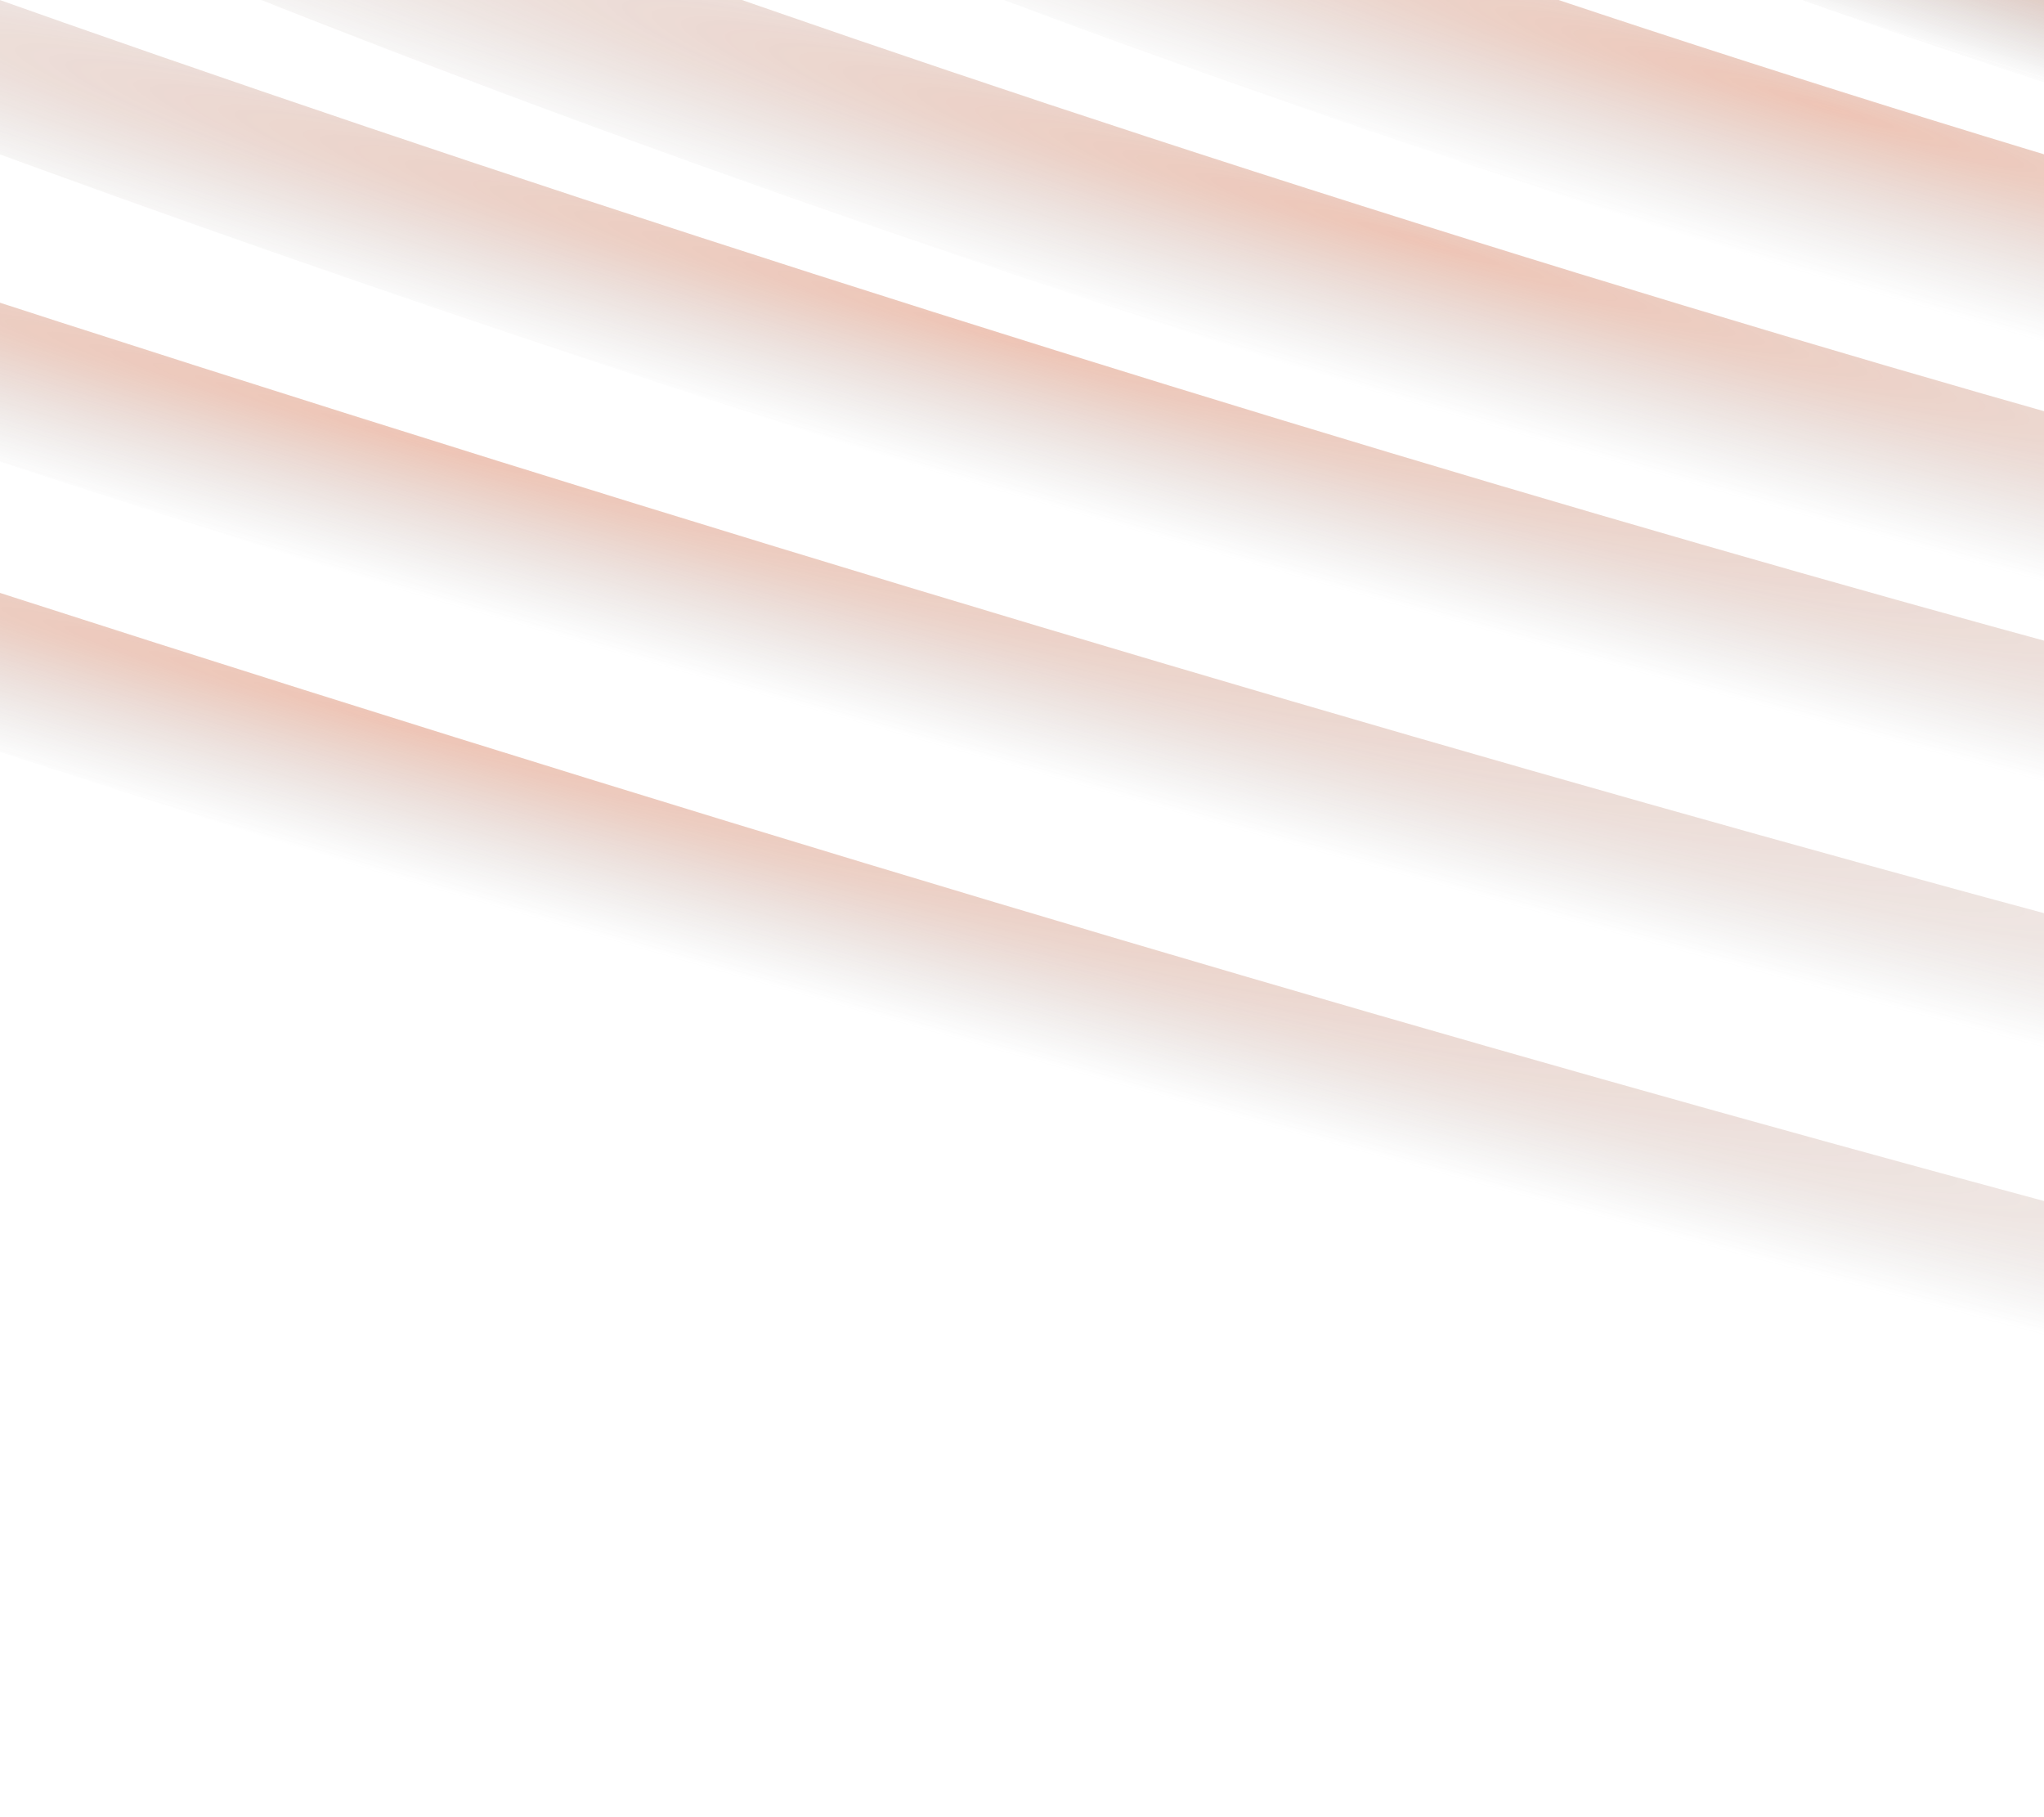
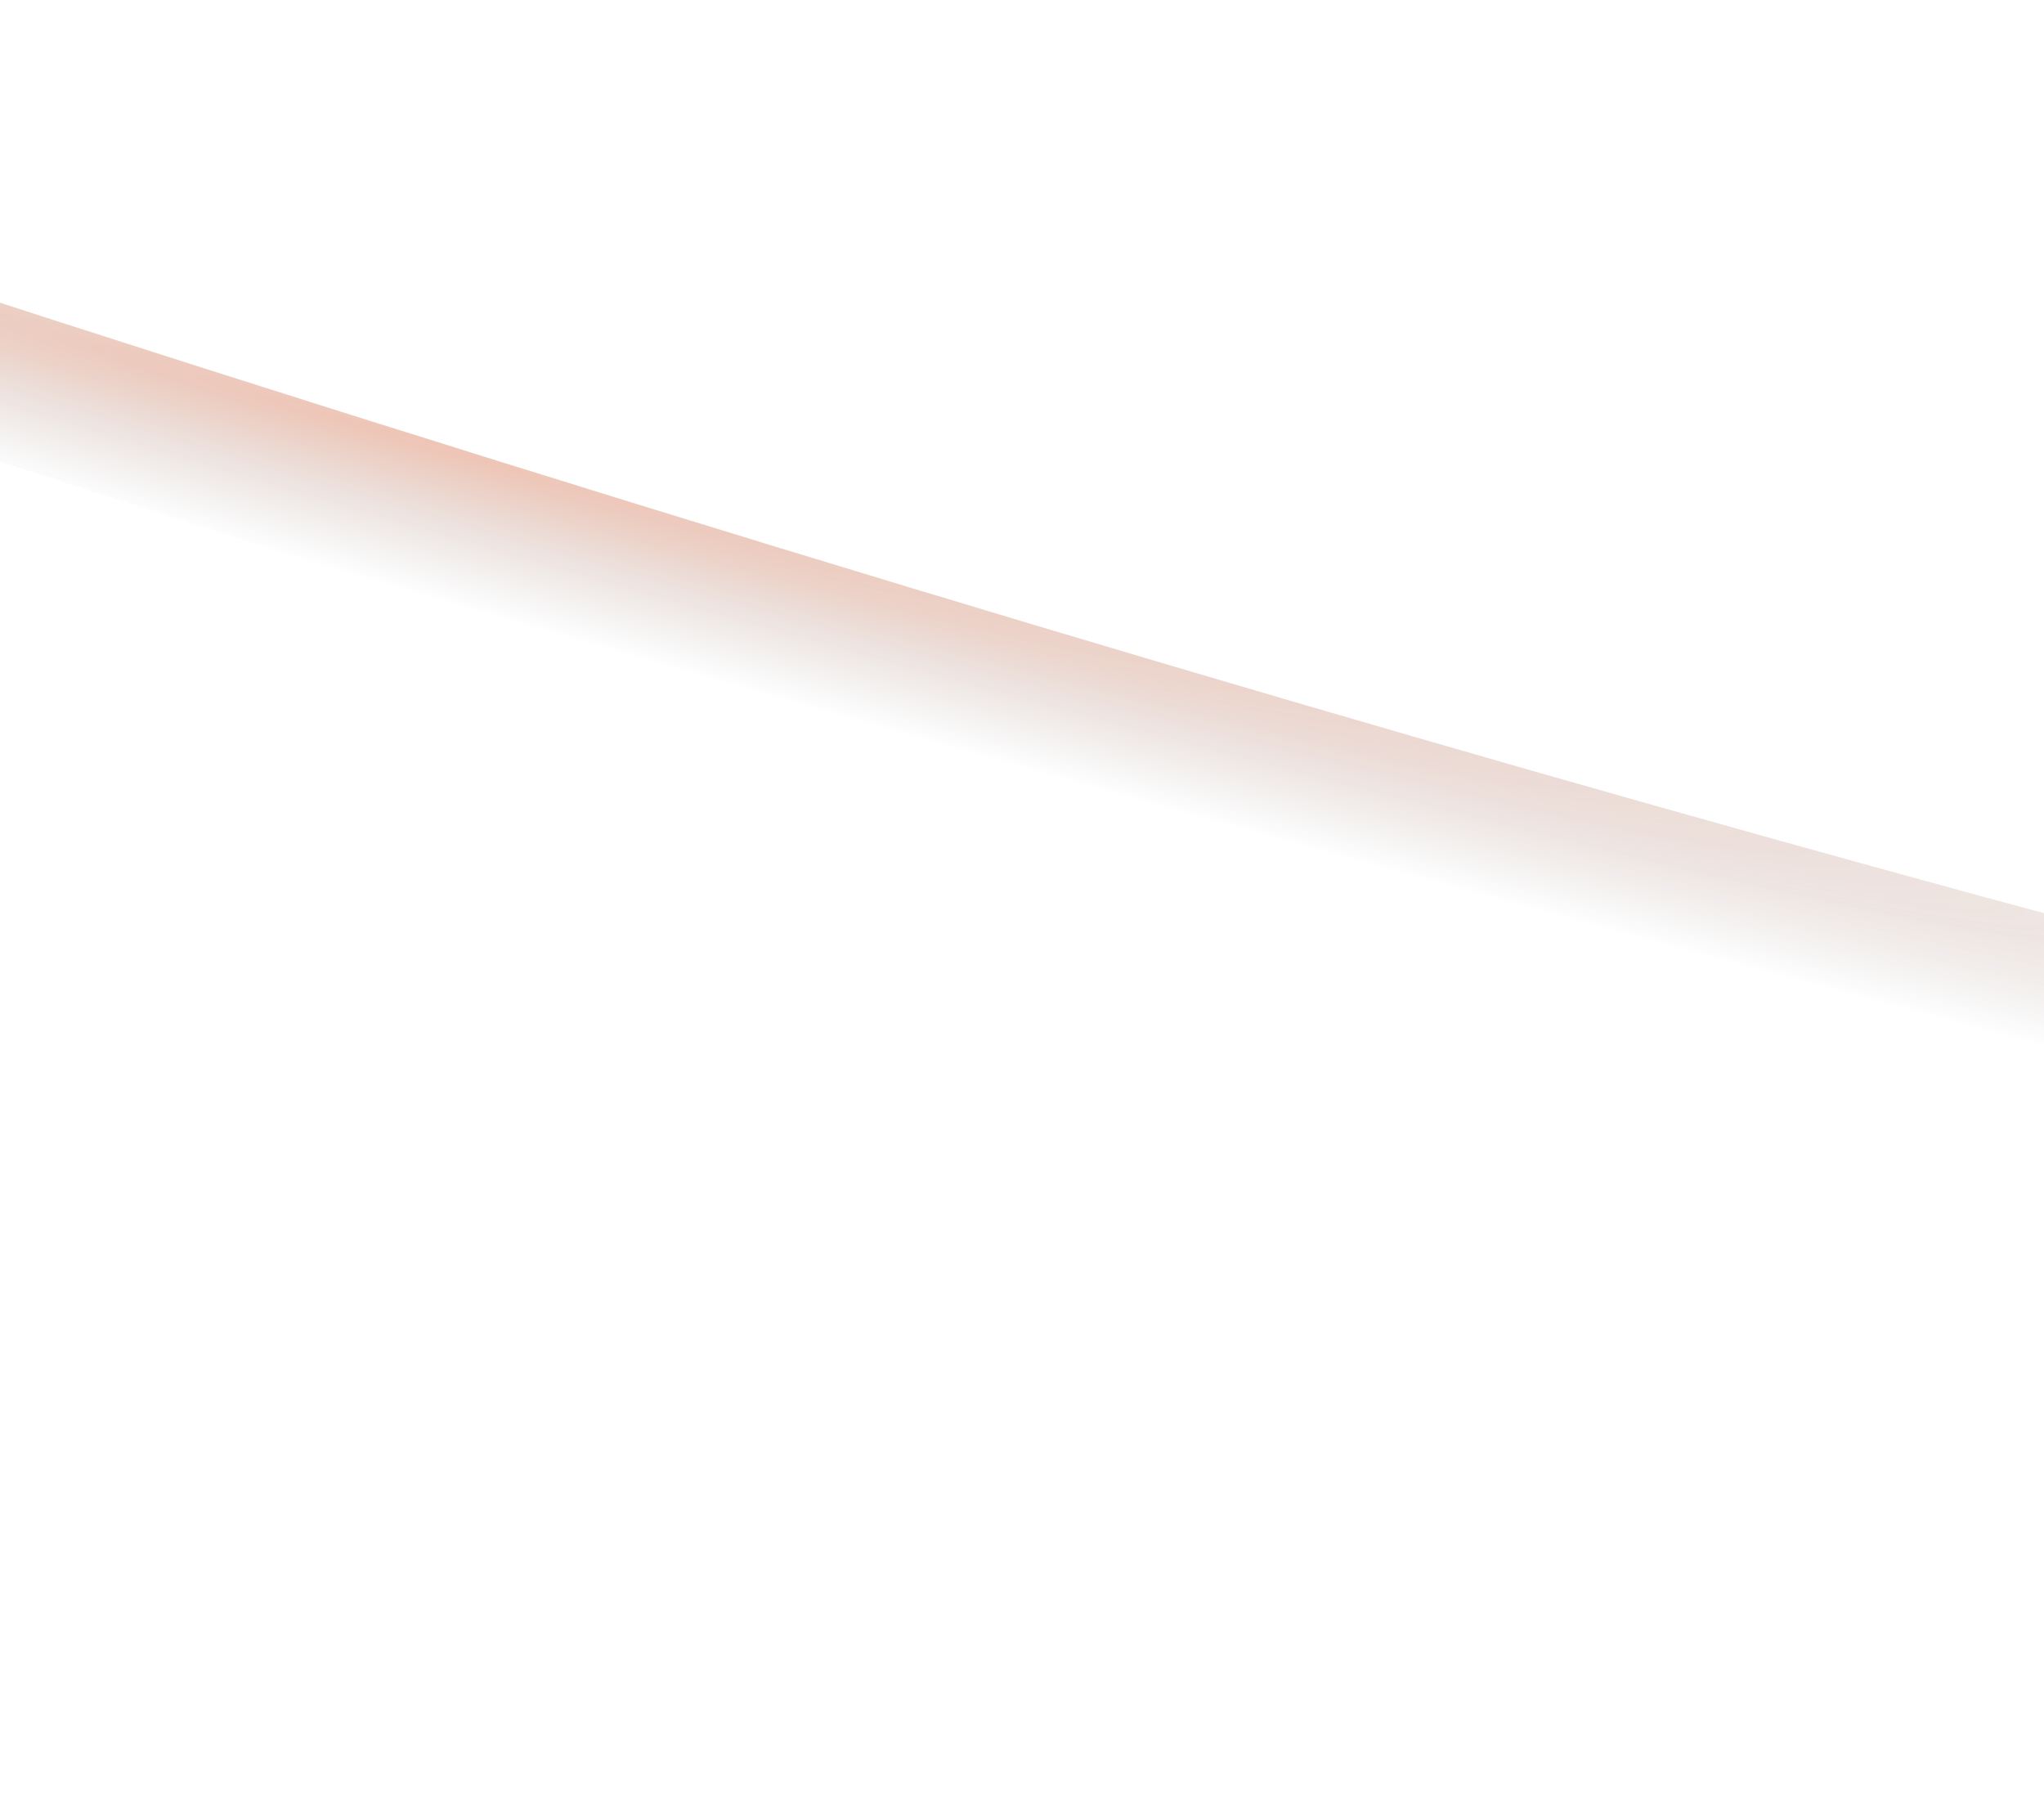
<svg xmlns="http://www.w3.org/2000/svg" width="594" height="528" viewBox="0 0 594 528" fill="none">
  <g opacity="0.6">
    <g filter="url(#filter0_f_2231_2840)">
-       <path d="M1068.23 203.287C1072.19 186.108 1070.82 167.823 1064.66 148.842C994.316 143.599 837.921 121.13 549.753 31.244C248.413 -62.751 89.864 -140.743 24.004 -177.498C7.968 -165.15 -3.524 -150.558 -9.766 -133.749C40.837 -105.226 205.013 -20.289 525.399 79.647C842.885 178.677 1012.96 199.084 1068.23 203.287Z" fill="url(#paint0_radial_2231_2840)" />
-     </g>
+       </g>
    <g filter="url(#filter1_f_2231_2840)">
-       <path d="M-203.711 -170.505C-204.464 -156.274 -201.247 -141.158 -194.525 -125.506C-159.656 -104.879 20.53 -4.308 414.653 118.628C765.232 227.981 959.144 253.373 1024.57 259.243C1040.67 249.603 1053.24 238.317 1061.15 225.088C966.967 212.15 765.269 175.147 427.441 69.771C80.997 -38.292 -116.439 -127.039 -203.711 -170.505Z" fill="url(#paint1_radial_2231_2840)" />
-     </g>
+       </g>
    <g filter="url(#filter2_f_2231_2840)">
-       <path d="M1075.66 131.913C1067.45 112.594 1055.37 92.933 1039.32 73.307C983.355 72.889 861.492 61.947 651.235 -3.637C446.794 -67.407 331.222 -132.252 276.661 -168.512C250.727 -161.31 228.395 -151.577 209.925 -139.647C255.211 -111.729 384.569 -40.97 645.731 40.492C902.486 120.59 1029.32 131.376 1075.66 131.913Z" fill="url(#paint2_radial_2231_2840)" />
+       <path d="M1075.66 131.913C1067.45 112.594 1055.37 92.933 1039.32 73.307C983.355 72.889 861.492 61.947 651.235 -3.637C446.794 -67.407 331.222 -132.252 276.661 -168.512C250.727 -161.31 228.395 -151.577 209.925 -139.647C902.486 120.59 1029.32 131.376 1075.66 131.913Z" fill="url(#paint2_radial_2231_2840)" />
    </g>
    <g filter="url(#filter3_f_2231_2840)">
-       <path d="M1075.66 131.913C1067.45 112.594 1055.37 92.933 1039.32 73.307C983.355 72.889 861.492 61.947 651.235 -3.637C446.794 -67.407 331.222 -132.252 276.661 -168.512C250.727 -161.31 228.395 -151.577 209.925 -139.647C255.211 -111.729 384.569 -40.97 645.731 40.492C902.486 120.59 1029.32 131.376 1075.66 131.913Z" fill="url(#paint3_radial_2231_2840)" />
-     </g>
+       </g>
    <g filter="url(#filter4_f_2231_2840)">
-       <path d="M-422.172 -169.215C-402.089 -147.079 -375.342 -123.847 -343.143 -100.093C-280.461 -67.658 -83.988 26.237 299.012 145.703C659.706 258.211 852.607 288.272 924.439 296.223C961.822 295.021 994.861 291.41 1022.71 285.321C894.588 263.028 663.458 213.06 306.524 101.725C-77.234 -17.978 -307.385 -115.337 -422.172 -169.215Z" fill="url(#paint4_radial_2231_2840)" />
-     </g>
+       </g>
    <g filter="url(#filter5_f_2231_2840)">
      <path d="M-753.91 -190C-728.236 -166.121 -694.43 -140.687 -653.994 -114.364C-576.133 -77.194 -332.565 31.391 138.306 178.266C581.754 316.587 817.049 359.872 904.466 372.684C949.629 373.909 989.387 372.393 1022.71 368.012C866.288 336.891 583.5 270.81 144.674 133.931C-327.13 -13.235 -611.668 -127.558 -753.91 -190Z" fill="url(#paint5_radial_2231_2840)" />
    </g>
    <g filter="url(#filter6_f_2231_2840)">
-       <path d="M-766.719 -109.833C-741.046 -85.954 -707.24 -60.52 -666.804 -34.197C-588.943 2.973 -345.375 111.558 125.497 258.433C568.945 396.754 804.239 440.039 891.657 452.851C936.819 454.076 976.577 452.56 1009.9 448.179C853.478 417.058 570.69 350.977 131.865 214.098C-339.94 66.932 -624.478 -47.391 -766.719 -109.833Z" fill="url(#paint6_radial_2231_2840)" />
-     </g>
+       </g>
  </g>
  <defs>
    <filter id="filter0_f_2231_2840" x="-13.766" y="-181.498" width="1088.23" height="388.785" filterUnits="userSpaceOnUse" color-interpolation-filters="sRGB">
      <feFlood flood-opacity="0" result="BackgroundImageFix" />
      <feBlend mode="normal" in="SourceGraphic" in2="BackgroundImageFix" result="shape" />
      <feGaussianBlur stdDeviation="2" result="effect1_foregroundBlur_2231_2840" />
    </filter>
    <filter id="filter1_f_2231_2840" x="-210.819" y="-177.505" width="1278.97" height="443.748" filterUnits="userSpaceOnUse" color-interpolation-filters="sRGB">
      <feFlood flood-opacity="0" result="BackgroundImageFix" />
      <feBlend mode="normal" in="SourceGraphic" in2="BackgroundImageFix" result="shape" />
      <feGaussianBlur stdDeviation="3.5" result="effect1_foregroundBlur_2231_2840" />
    </filter>
    <filter id="filter2_f_2231_2840" x="207.925" y="-170.512" width="869.731" height="304.425" filterUnits="userSpaceOnUse" color-interpolation-filters="sRGB">
      <feFlood flood-opacity="0" result="BackgroundImageFix" />
      <feBlend mode="normal" in="SourceGraphic" in2="BackgroundImageFix" result="shape" />
      <feGaussianBlur stdDeviation="1" result="effect1_foregroundBlur_2231_2840" />
    </filter>
    <filter id="filter3_f_2231_2840" x="205.925" y="-172.512" width="873.731" height="308.425" filterUnits="userSpaceOnUse" color-interpolation-filters="sRGB">
      <feFlood flood-opacity="0" result="BackgroundImageFix" />
      <feBlend mode="normal" in="SourceGraphic" in2="BackgroundImageFix" result="shape" />
      <feGaussianBlur stdDeviation="2" result="effect1_foregroundBlur_2231_2840" />
    </filter>
    <filter id="filter4_f_2231_2840" x="-432.172" y="-179.215" width="1464.88" height="485.438" filterUnits="userSpaceOnUse" color-interpolation-filters="sRGB">
      <feFlood flood-opacity="0" result="BackgroundImageFix" />
      <feBlend mode="normal" in="SourceGraphic" in2="BackgroundImageFix" result="shape" />
      <feGaussianBlur stdDeviation="5" result="effect1_foregroundBlur_2231_2840" />
    </filter>
    <filter id="filter5_f_2231_2840" x="-765.91" y="-202" width="1800.62" height="587.093" filterUnits="userSpaceOnUse" color-interpolation-filters="sRGB">
      <feFlood flood-opacity="0" result="BackgroundImageFix" />
      <feBlend mode="normal" in="SourceGraphic" in2="BackgroundImageFix" result="shape" />
      <feGaussianBlur stdDeviation="6" result="effect1_foregroundBlur_2231_2840" />
    </filter>
    <filter id="filter6_f_2231_2840" x="-783.719" y="-126.833" width="1810.62" height="597.093" filterUnits="userSpaceOnUse" color-interpolation-filters="sRGB">
      <feFlood flood-opacity="0" result="BackgroundImageFix" />
      <feBlend mode="normal" in="SourceGraphic" in2="BackgroundImageFix" result="shape" />
      <feGaussianBlur stdDeviation="8.5" result="effect1_foregroundBlur_2231_2840" />
    </filter>
    <radialGradient id="paint0_radial_2231_2840" cx="0" cy="0" r="1" gradientUnits="userSpaceOnUse" gradientTransform="translate(530.393 30.83) rotate(106.42) scale(48.095 564.651)">
      <stop stop-color="#CE5429" stop-opacity="0.57" />
      <stop offset="1" stop-color="#666666" stop-opacity="0" />
    </radialGradient>
    <radialGradient id="paint1_radial_2231_2840" cx="0" cy="0" r="1" gradientUnits="userSpaceOnUse" gradientTransform="translate(415.874 70.883) rotate(106.42) scale(45.948 662.551)">
      <stop stop-color="#CE5429" stop-opacity="0.57" />
      <stop offset="1" stop-color="#666666" stop-opacity="0" />
    </radialGradient>
    <radialGradient id="paint2_radial_2231_2840" cx="0" cy="0" r="1" gradientUnits="userSpaceOnUse" gradientTransform="translate(643.735 -7.072) rotate(106.42) scale(44.818 453.593)">
      <stop stop-color="#CE5429" stop-opacity="0.57" />
      <stop offset="1" stop-color="#666666" stop-opacity="0" />
    </radialGradient>
    <radialGradient id="paint3_radial_2231_2840" cx="0" cy="0" r="1" gradientUnits="userSpaceOnUse" gradientTransform="translate(643.735 -7.072) rotate(106.42) scale(44.818 453.593)">
      <stop stop-color="#CE5429" stop-opacity="0.57" />
      <stop offset="1" stop-color="#666666" stop-opacity="0" />
    </radialGradient>
    <radialGradient id="paint4_radial_2231_2840" cx="0" cy="0" r="1" gradientUnits="userSpaceOnUse" gradientTransform="translate(288.647 97.487) rotate(106.42) scale(42.947 757.22)">
      <stop stop-color="#CE5429" stop-opacity="0.57" />
      <stop offset="1" stop-color="#666666" stop-opacity="0" />
    </radialGradient>
    <radialGradient id="paint5_radial_2231_2840" cx="0" cy="0" r="1" gradientUnits="userSpaceOnUse" gradientTransform="translate(122.779 128.44) rotate(106.42) scale(42.947 930.949)">
      <stop stop-color="#CE5429" stop-opacity="0.57" />
      <stop offset="1" stop-color="#666666" stop-opacity="0" />
    </radialGradient>
    <radialGradient id="paint6_radial_2231_2840" cx="0" cy="0" r="1" gradientUnits="userSpaceOnUse" gradientTransform="translate(109.969 208.607) rotate(106.42) scale(42.947 930.949)">
      <stop stop-color="#CE5429" stop-opacity="0.57" />
      <stop offset="1" stop-color="#666666" stop-opacity="0" />
    </radialGradient>
  </defs>
</svg>